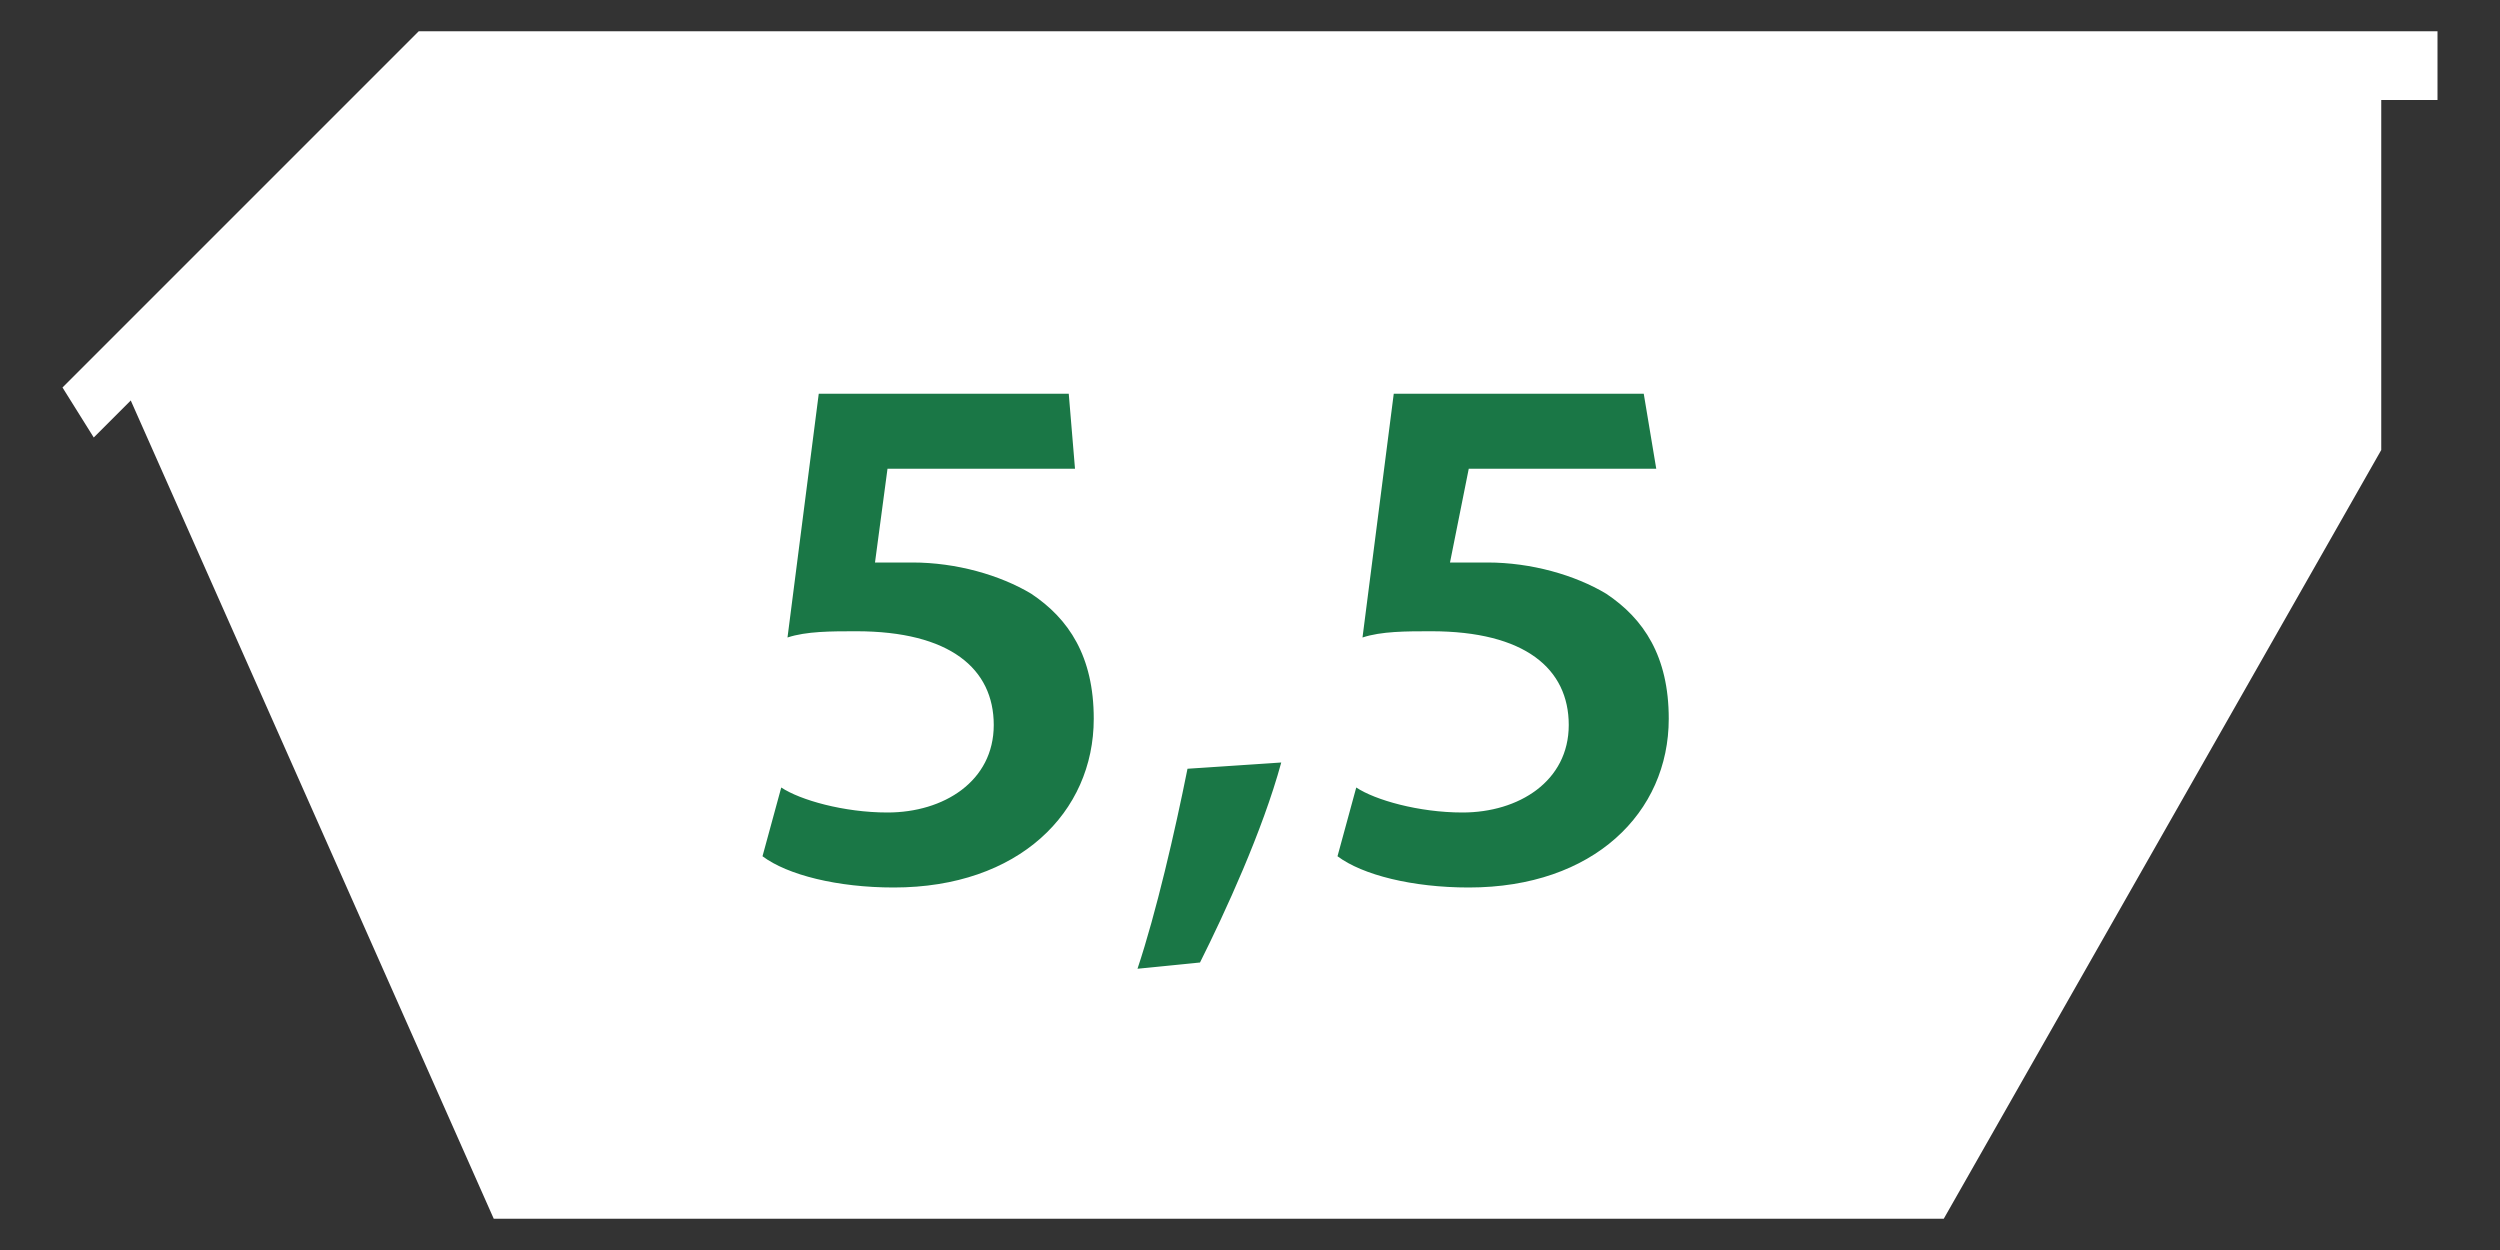
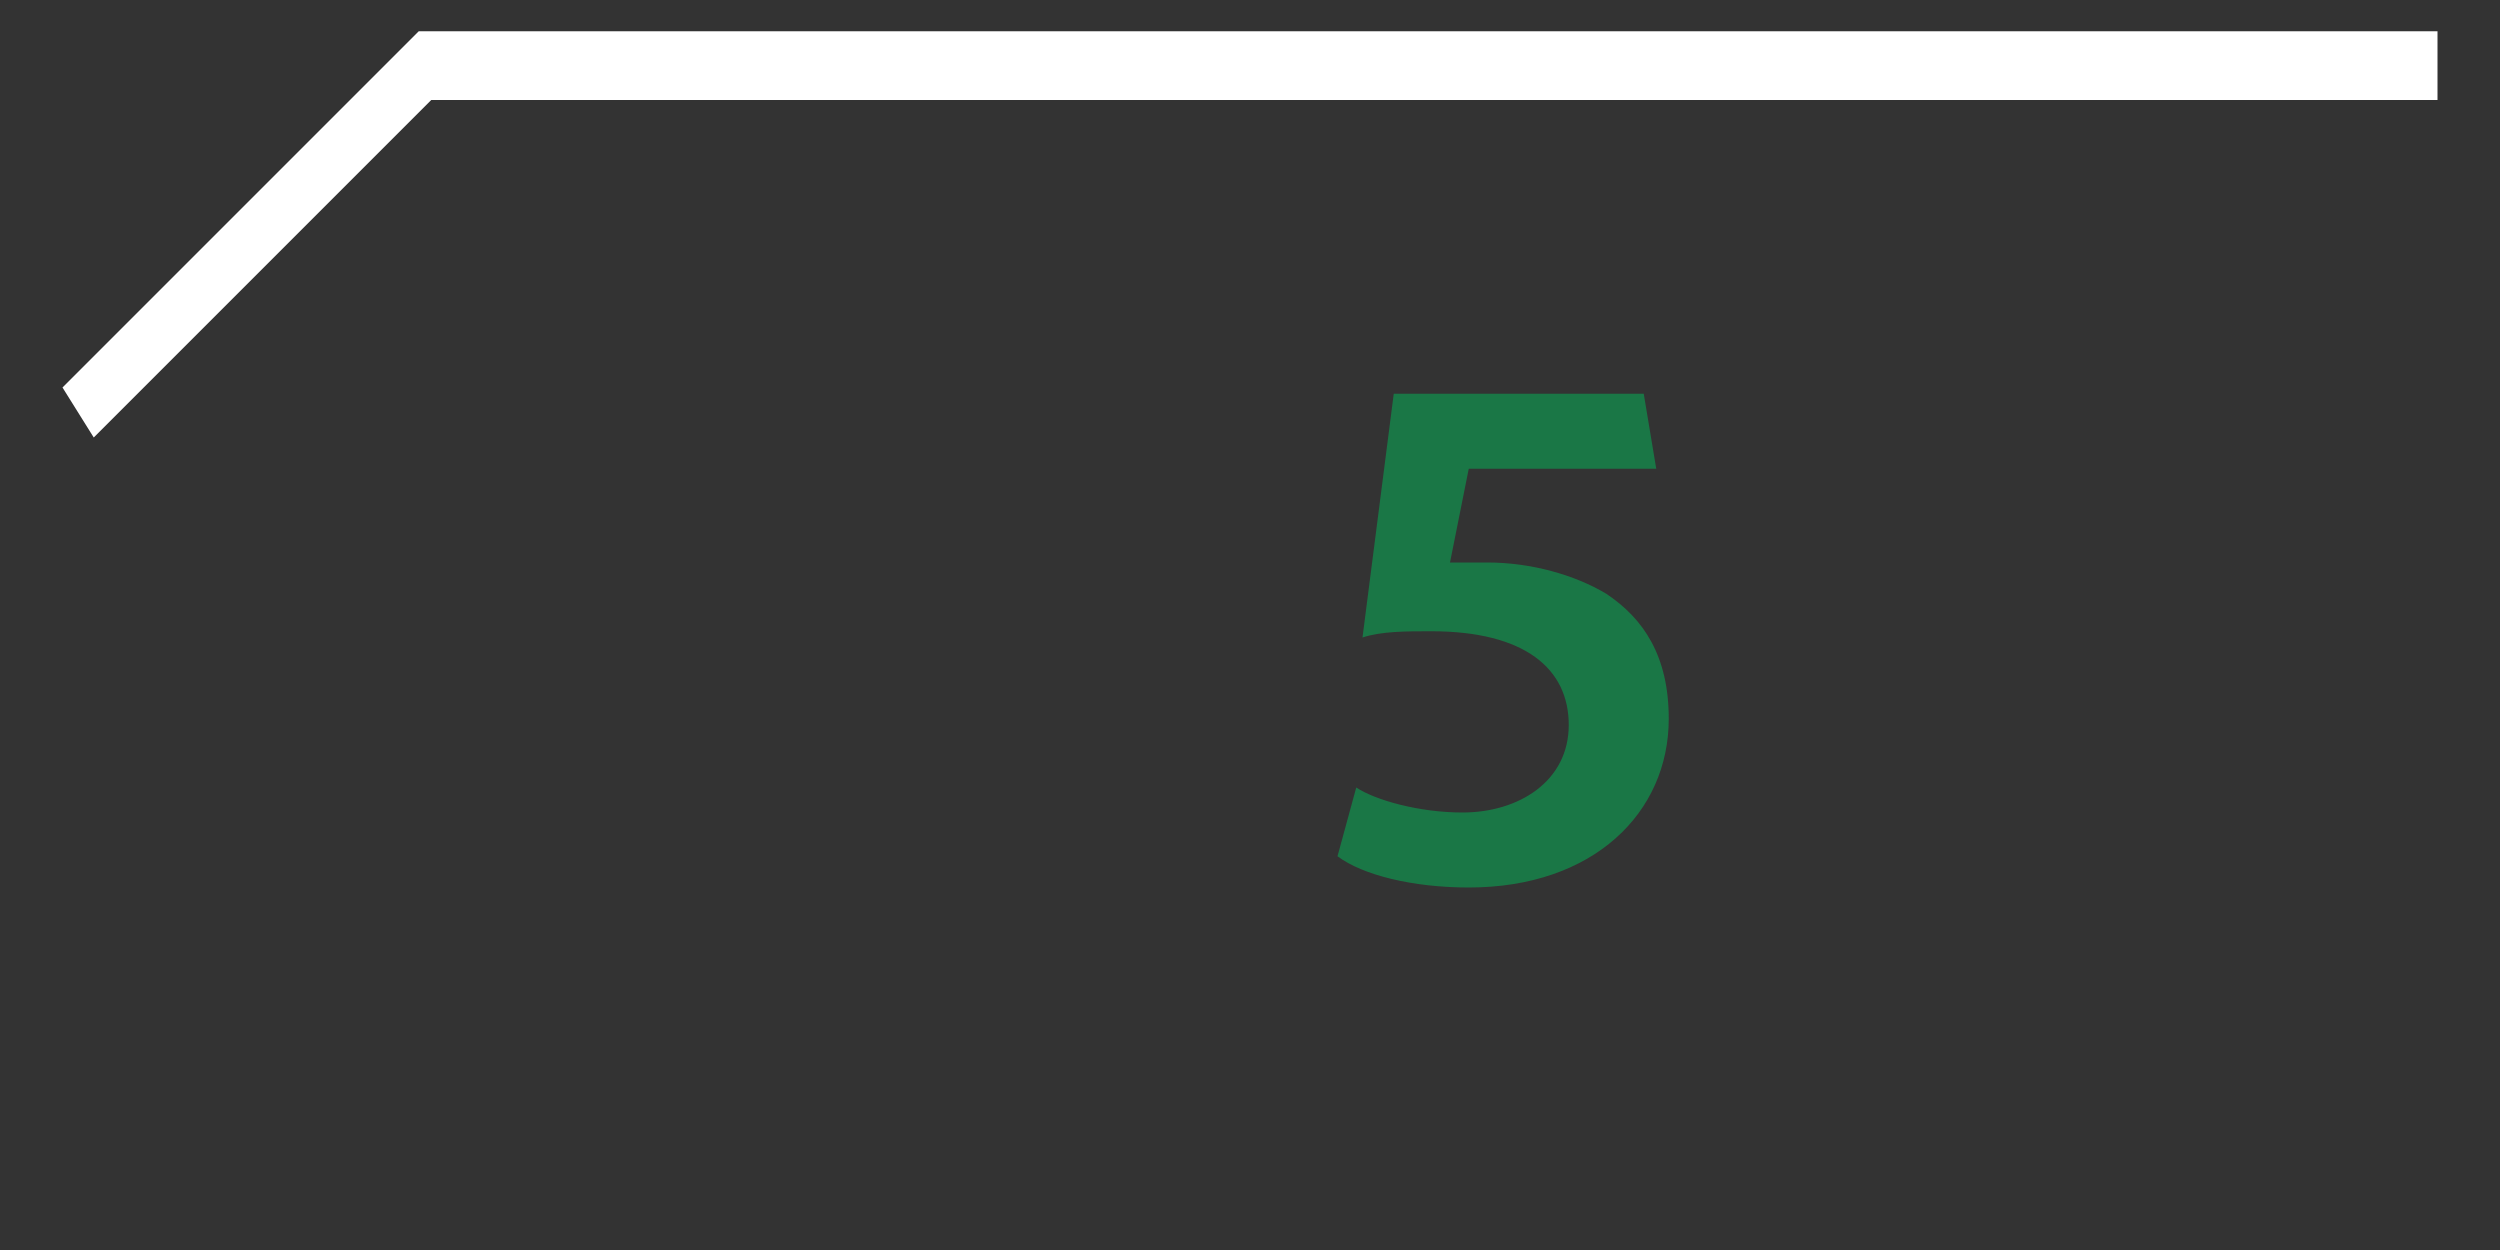
<svg xmlns="http://www.w3.org/2000/svg" version="1.1" id="Ebene_1" x="0px" y="0px" viewBox="0 0 40 20" style="enable-background:new 0 0 40 20;" xml:space="preserve">
  <rect x="0" y="0" width="40" height="20" fill="#333333" stroke="none" />
  <style type="text/css">
	.st0{fill:#FFFFFF;}
	.st1{fill:#1A7746;}
</style>
  <g>
    <g>
      <g>
        <polygon class="st0" points="39,0.5 6.7,0.5 1,6.2 1.5,7 6.9,1.6 39,1.6    " />
-         <polygon class="st0" points="2,6.2 6.9,1.5 38.1,1.5 38.1,7.2 31.1,19.5 7.9,19.5    " />
      </g>
    </g>
  </g>
  <g>
-     <path class="st1" d="M17.2,7.5h-3L14,9c0.2,0,0.3,0,0.6,0c0.7,0,1.4,0.2,1.9,0.5c0.6,0.4,1,1,1,2c0,1.5-1.2,2.7-3.2,2.7   c-0.9,0-1.7-0.2-2.1-0.5l0.3-1.1c0.3,0.2,1,0.4,1.7,0.4c0.9,0,1.7-0.5,1.7-1.4c0-0.9-0.7-1.5-2.2-1.5c-0.4,0-0.8,0-1.1,0.1l0.5-3.9   h4L17.2,7.5L17.2,7.5z" />
-     <path class="st1" d="M18.2,15.5c0.3-0.9,0.6-2.2,0.8-3.2l1.5-0.1c-0.3,1.1-0.9,2.4-1.3,3.2L18.2,15.5z" />
    <path class="st1" d="M26.5,7.5h-3L23.2,9c0.2,0,0.3,0,0.6,0c0.7,0,1.4,0.2,1.9,0.5c0.6,0.4,1,1,1,2c0,1.5-1.2,2.7-3.2,2.7   c-0.9,0-1.7-0.2-2.1-0.5l0.3-1.1c0.3,0.2,1,0.4,1.7,0.4c0.9,0,1.7-0.5,1.7-1.4c0-0.9-0.7-1.5-2.2-1.5c-0.4,0-0.8,0-1.1,0.1l0.5-3.9   h4L26.5,7.5L26.5,7.5z" />
  </g>
</svg>